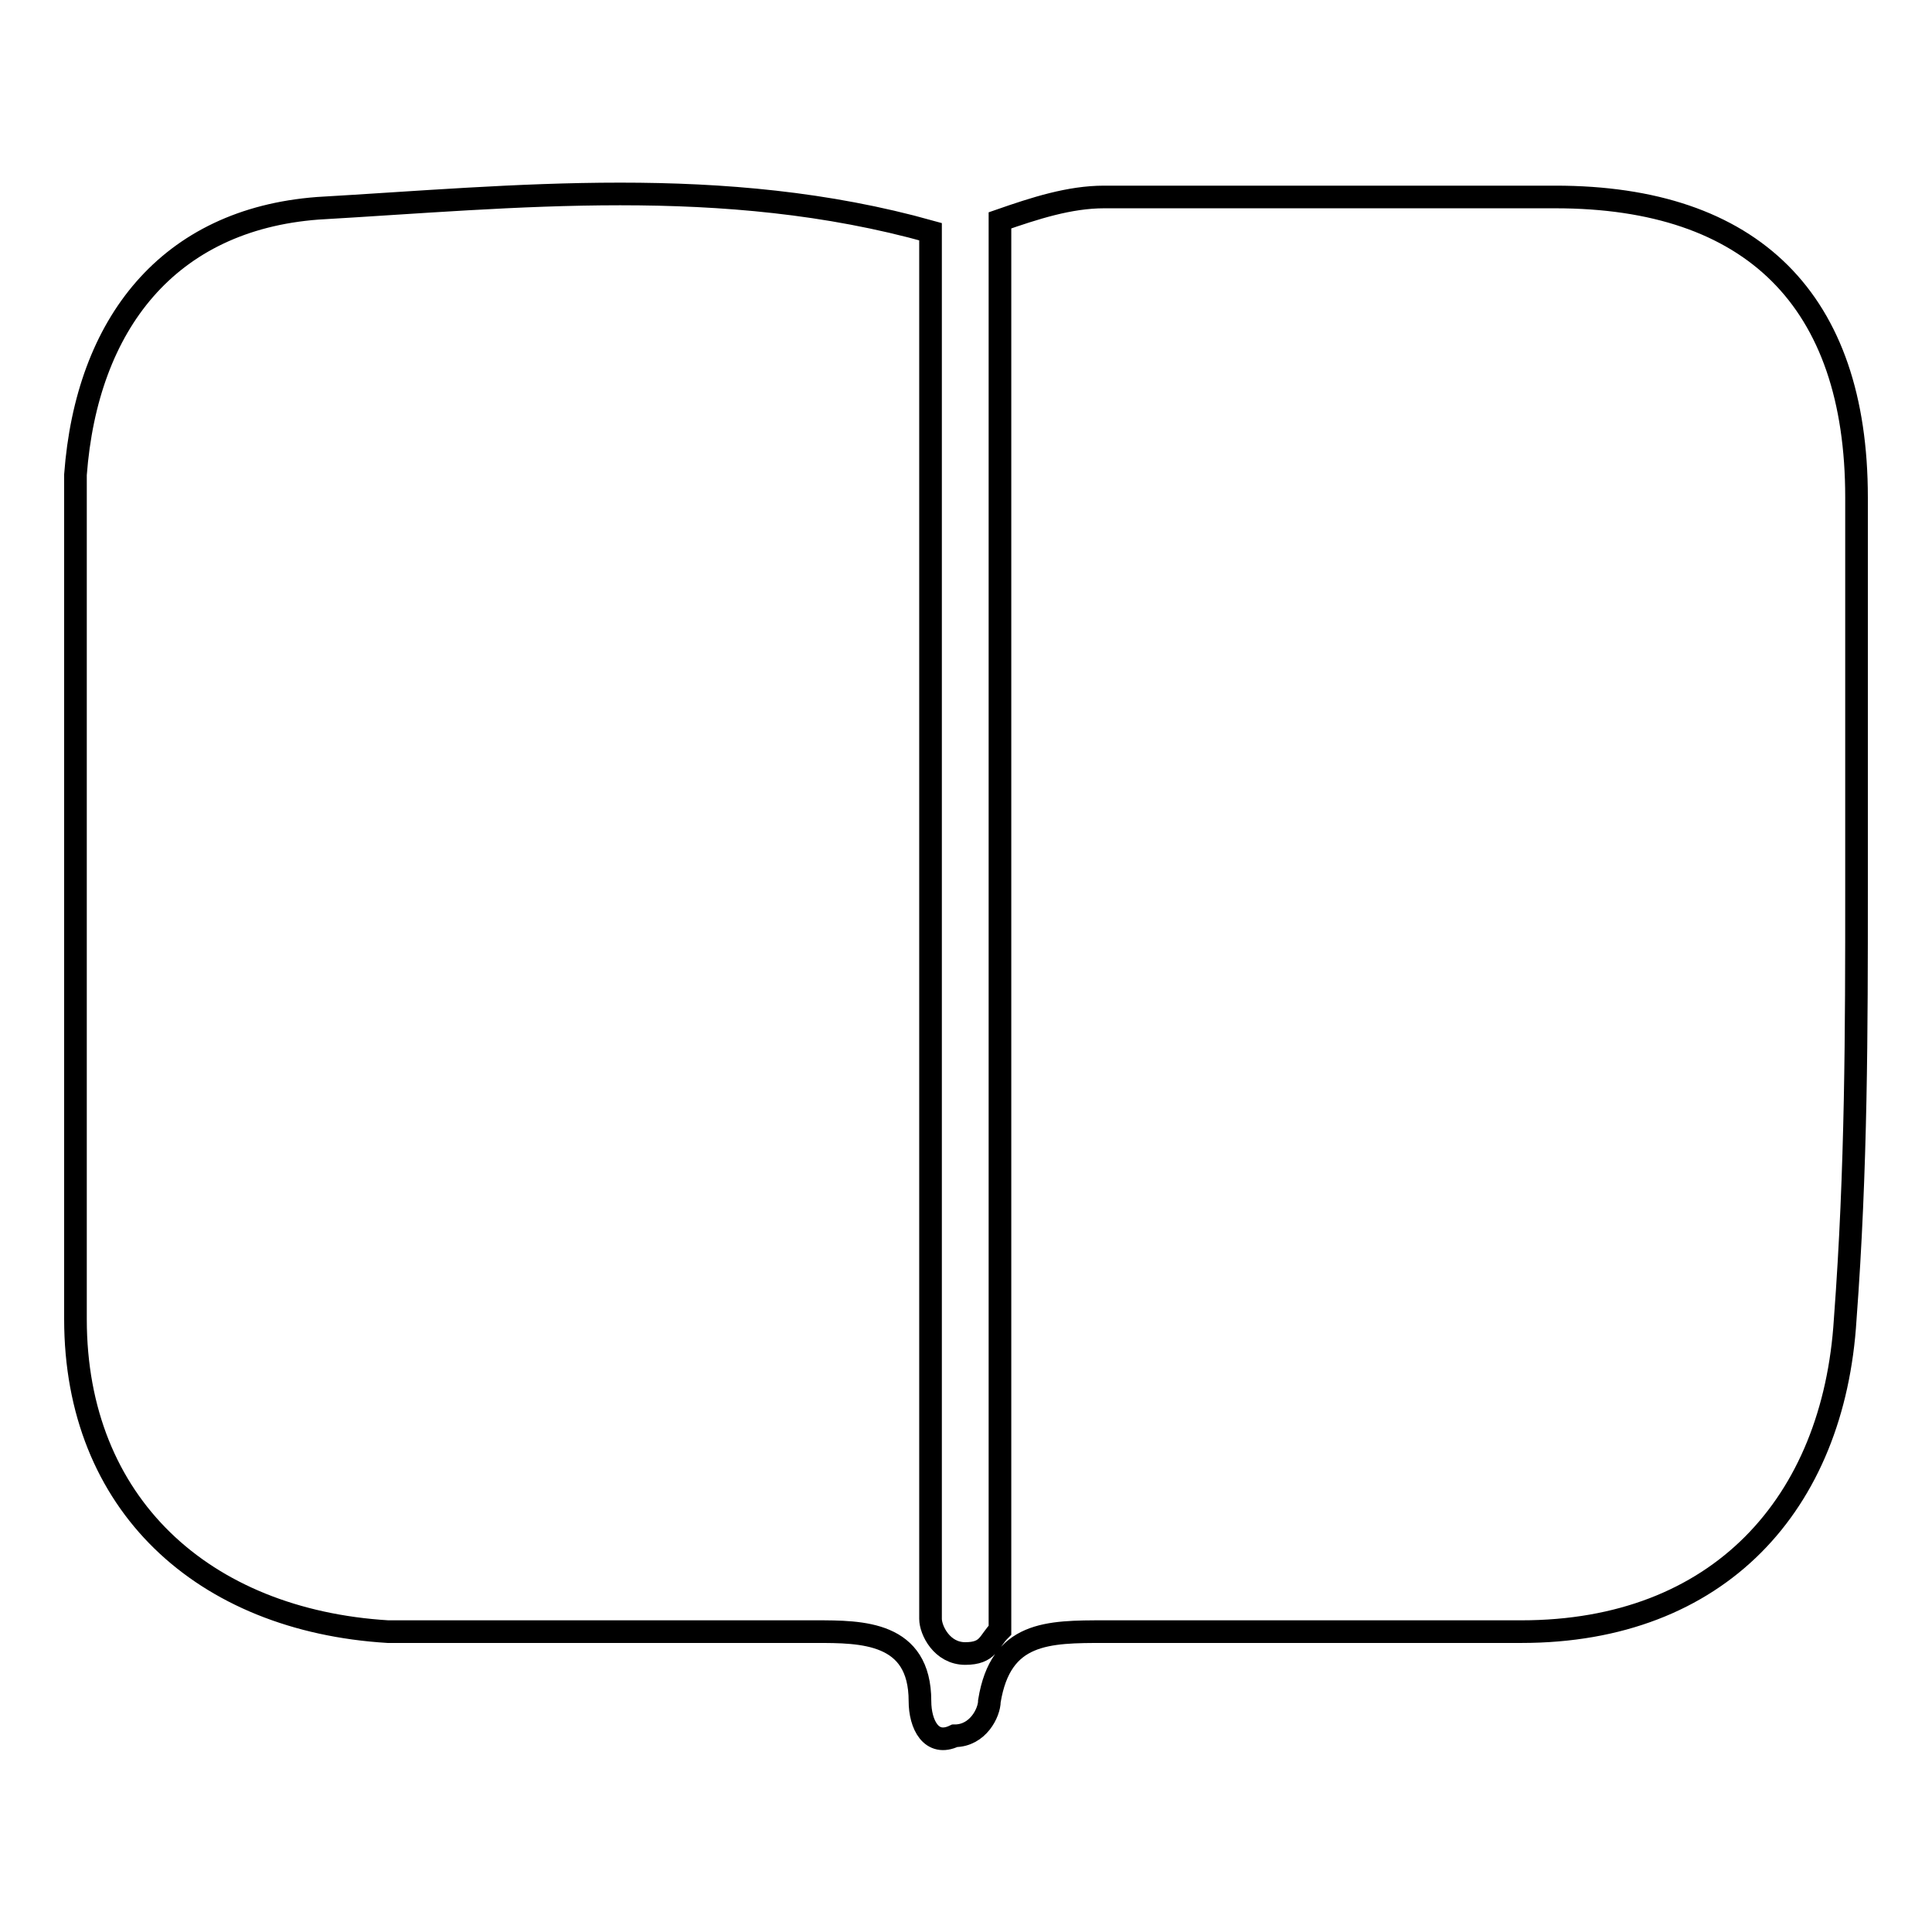
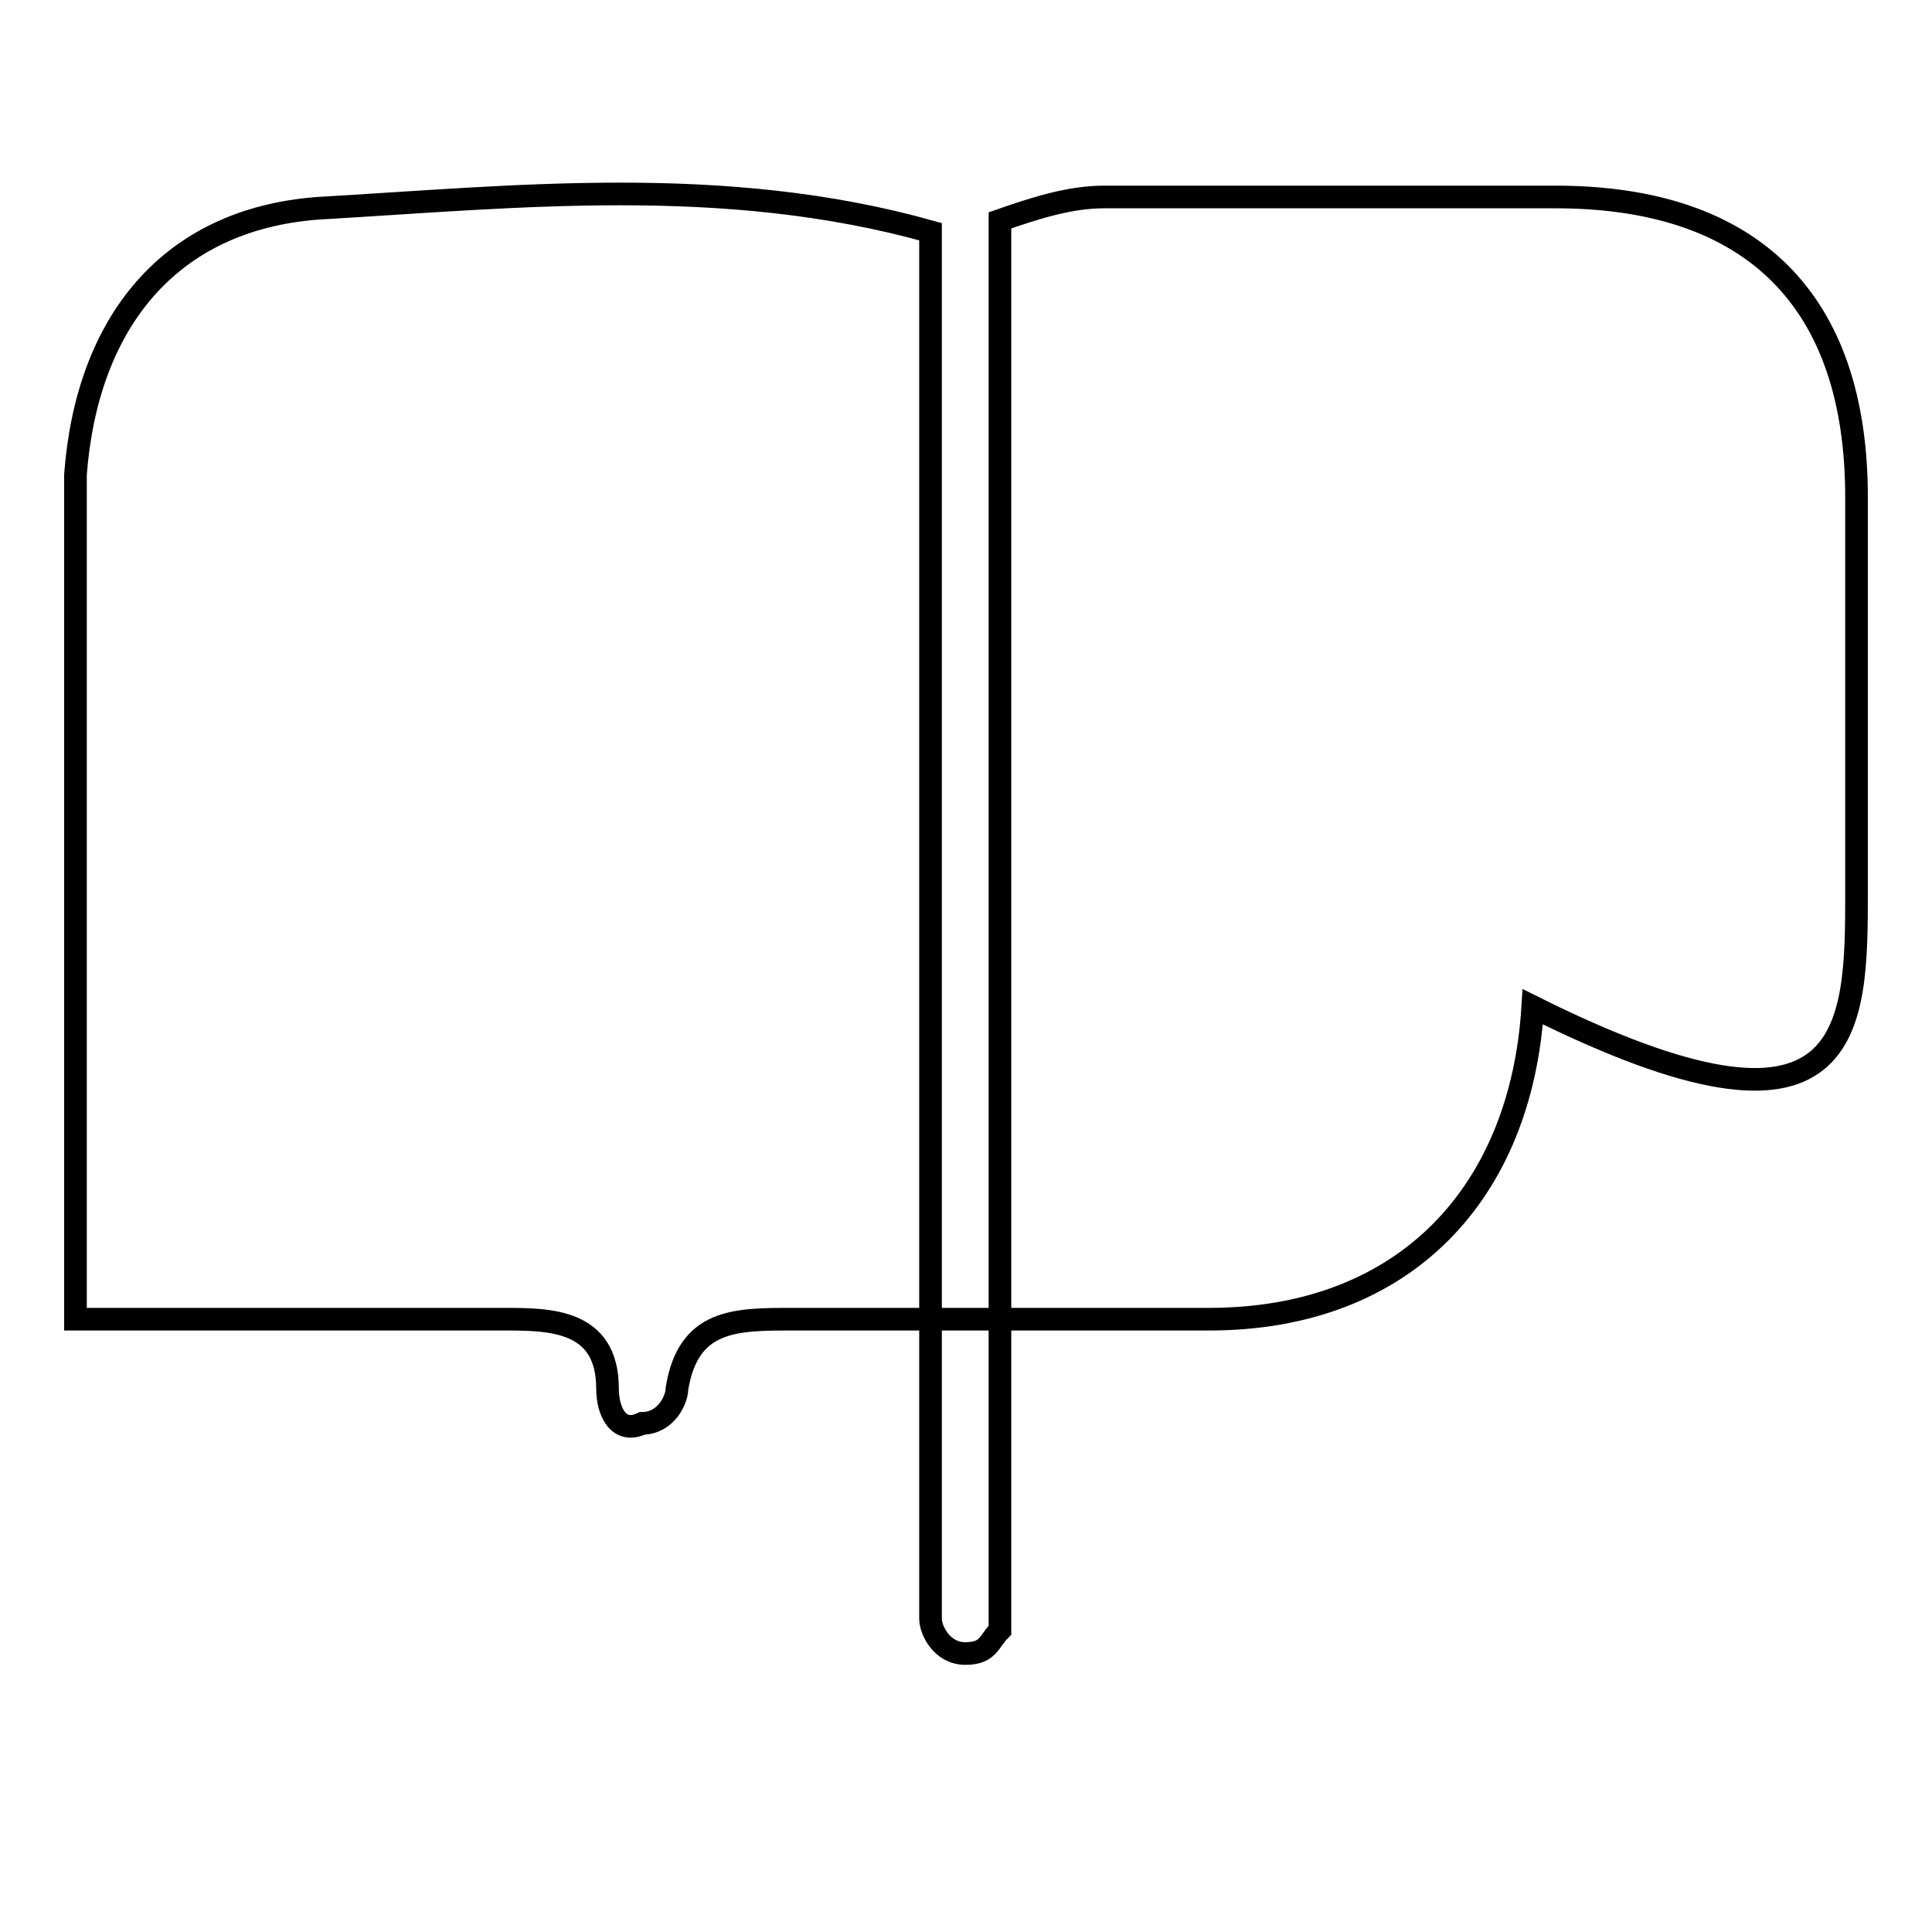
<svg xmlns="http://www.w3.org/2000/svg" version="1.1" x="0px" y="0px" viewBox="0 0 256 256" enable-background="new 0 0 256 256" xml:space="preserve">
  <g>
    <g>
-       <path stroke-width="3" fill-opacity="0" stroke="#000000" d="M246,118L246,118c0-16.9,0-35.3,0-52.1c0-26.1-13.8-39.8-39.9-39.8c-19.9,0-39.9,0-59.8,0c-4.6,0-9.2,1.5-13.8,3.1V213l0,0l0,0v1.5c0,0,0,0,0,1.5l0,0c-1.5,1.5-1.5,3.1-4.6,3.1c-3.1,0-4.6-3.1-4.6-4.6l0,0l0,0l0,0V30.7c-27.5-7.7-55.1-4.6-81.2-3.1C22.3,29.1,11.5,42.9,10,62.9c0,36.8,0,75.1,0,111.9c0,24.5,16.9,39.9,41.4,41.4c18.4,0,38.3,0,56.7,0c6.1,0,13.8,0,13.8,9.2c0,3.1,1.5,6.1,4.6,4.6c3.1,0,4.6-3.1,4.6-4.6c1.5-9.2,7.7-9.2,15.3-9.2c18.4,0,36.8,0,55.2,0c26.1,0,41.4-16.9,42.9-41.4C246,154.8,246,136.4,246,118z" />
+       <path stroke-width="3" fill-opacity="0" stroke="#000000" d="M246,118L246,118c0-16.9,0-35.3,0-52.1c0-26.1-13.8-39.8-39.9-39.8c-19.9,0-39.9,0-59.8,0c-4.6,0-9.2,1.5-13.8,3.1V213l0,0l0,0v1.5c0,0,0,0,0,1.5l0,0c-1.5,1.5-1.5,3.1-4.6,3.1c-3.1,0-4.6-3.1-4.6-4.6l0,0l0,0l0,0V30.7c-27.5-7.7-55.1-4.6-81.2-3.1C22.3,29.1,11.5,42.9,10,62.9c0,36.8,0,75.1,0,111.9c18.4,0,38.3,0,56.7,0c6.1,0,13.8,0,13.8,9.2c0,3.1,1.5,6.1,4.6,4.6c3.1,0,4.6-3.1,4.6-4.6c1.5-9.2,7.7-9.2,15.3-9.2c18.4,0,36.8,0,55.2,0c26.1,0,41.4-16.9,42.9-41.4C246,154.8,246,136.4,246,118z" />
    </g>
  </g>
</svg>